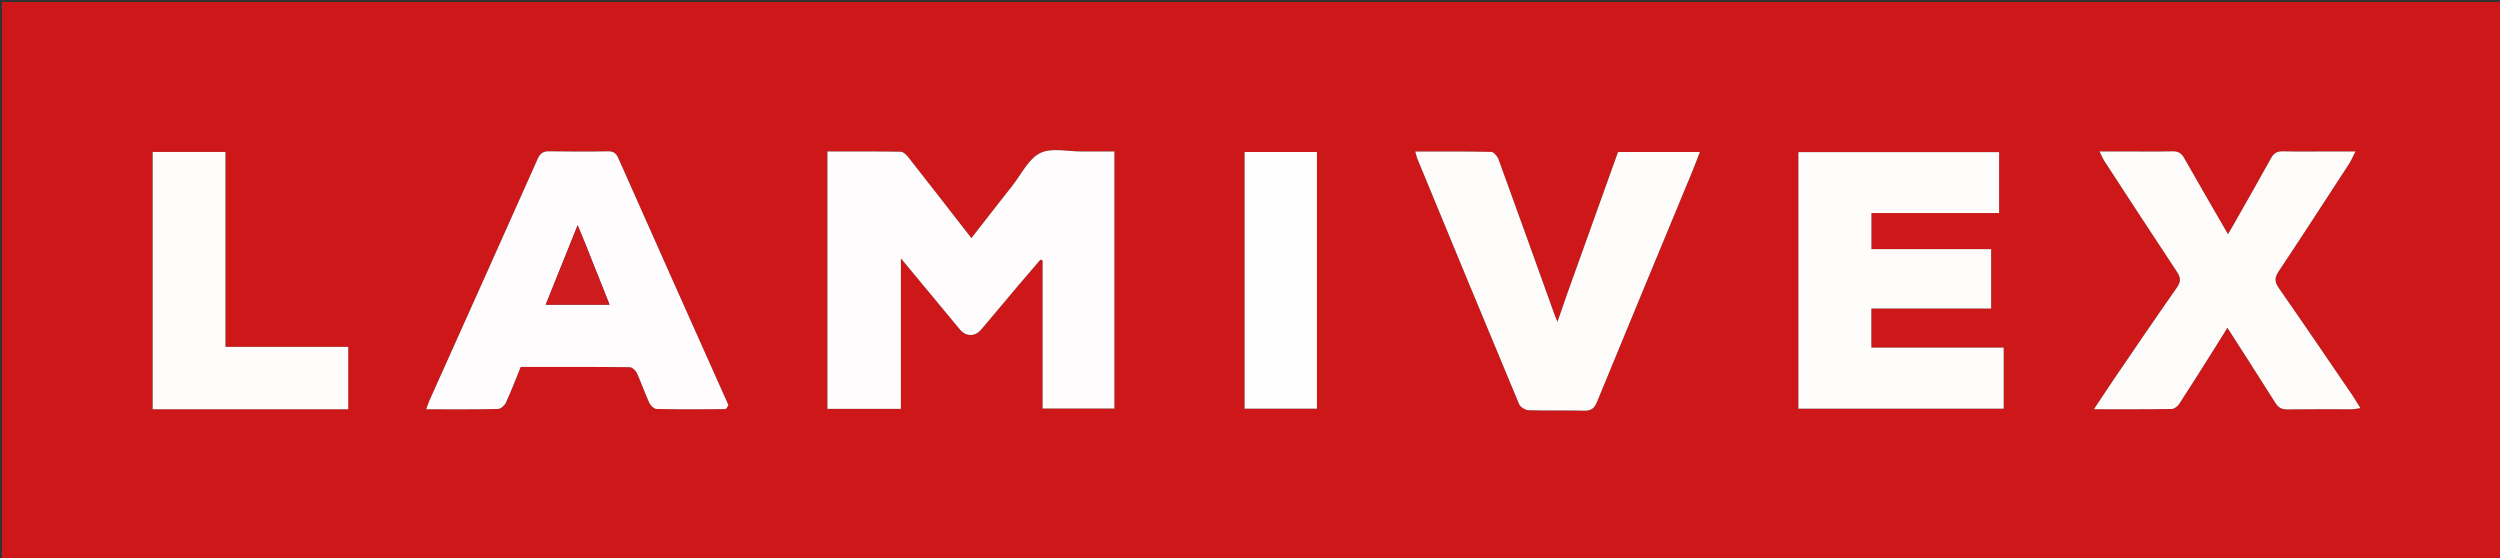
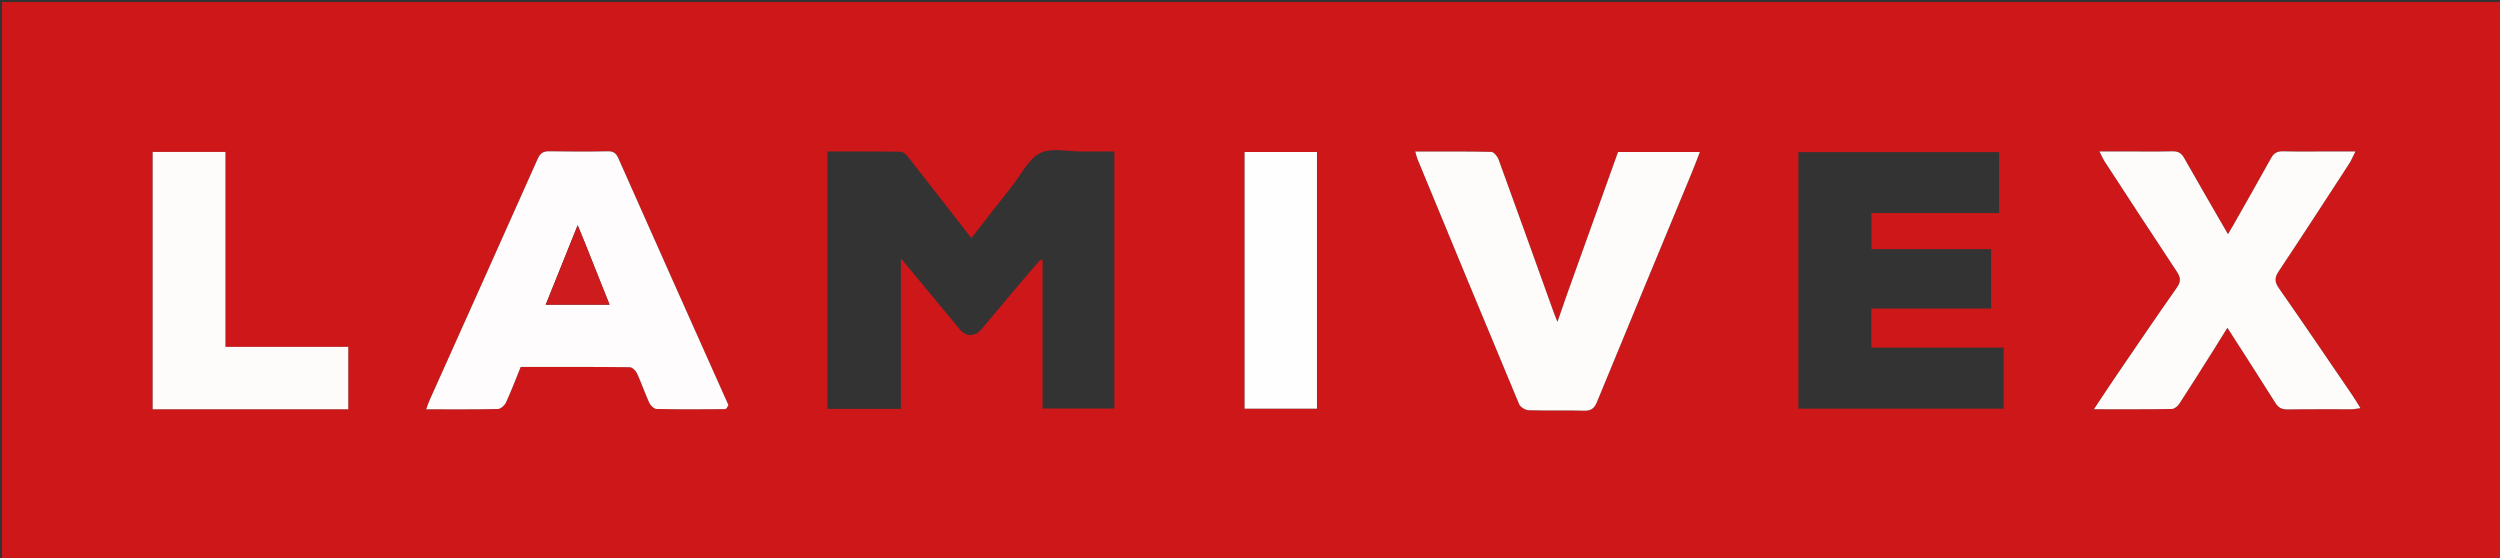
<svg xmlns="http://www.w3.org/2000/svg" version="1.1" id="Layer_1" x="0px" y="0px" width="100%" viewBox="0 0 1240 277" enable-background="new 0 0 1240 277" xml:space="preserve">
  <rect x="0" y="0" width="1240" height="277" fill="#333333" stroke="none" />
  <path fill="#CE1719" opacity="1" stroke="none" d=" M886,278   C590.667,278 295.833,278 1,278   C1,185.667 1,93.333 1,1   C414.333,1 827.667,1 1241,1   C1241,93.333 1241,185.667 1241,278   C1122.833,278 1004.667,278 886,278  M410.402,148.5   C410.402,166.578 410.402,184.656 410.402,202.795   C422.81,202.795 434.422,202.795 446.845,202.795   C446.845,178.177 446.845,153.759 446.845,128.146   C457.227,140.665 466.66,152.078 476.141,163.452   C479.157,167.071 483.629,167.047 486.663,163.459   C493.003,155.961 499.298,148.425 505.639,140.927   C509.088,136.847 512.592,132.815 516.072,128.761   C516.427,128.913 516.782,129.064 517.137,129.216   C517.137,153.731 517.137,178.245 517.137,202.639   C529.421,202.639 541.143,202.639 552.728,202.639   C552.728,160.019 552.728,117.776 552.728,75.123   C547.165,75.123 541.871,75.096 536.579,75.13   C529.592,75.175 521.542,73.132 515.913,75.933   C510.111,78.819 506.616,86.404 502.201,92.003   C495.423,100.599 488.722,109.254 481.81,118.111   C471.126,104.382 460.836,91.108 450.455,77.906   C449.54,76.743 448.04,75.28 446.79,75.259   C434.855,75.059 422.914,75.139 410.403,75.139   C410.403,99.616 410.403,123.558 410.402,148.5  M941.505,172.409   C937.078,172.409 932.652,172.409 928.189,172.409   C928.189,165.646 928.189,159.59 928.189,153.039   C948.254,153.039 967.974,153.039 987.602,153.039   C987.602,142.999 987.602,133.464 987.602,123.566   C967.594,123.566 947.987,123.566 928.227,123.566   C928.227,117.488 928.227,111.792 928.227,105.673   C949.524,105.673 970.439,105.673 991.557,105.673   C991.557,95.356 991.557,85.472 991.557,75.457   C958.185,75.457 925.141,75.457 892.009,75.457   C892.009,118.043 892.009,160.279 892.009,202.69   C926.133,202.69 960.01,202.69 993.825,202.69   C993.825,192.495 993.825,182.624 993.825,172.409   C976.436,172.409 959.469,172.409 941.505,172.409  M361.062,200.525   C342.914,159.827 324.747,119.136 306.662,78.409   C305.561,75.928 304.214,74.996 301.428,75.05   C291.769,75.236 282.102,75.21 272.443,75.044   C269.344,74.991 267.903,76.069 266.608,78.978   C248.831,118.93 230.876,158.804 212.981,198.703   C212.418,199.96 212.026,201.294 211.405,203.001   C223.687,203.001 235.34,203.11 246.984,202.856   C248.363,202.826 250.295,201.084 250.948,199.665   C253.582,193.94 255.815,188.031 258.273,181.999   C276.366,181.999 294.349,181.939 312.329,182.131   C313.574,182.145 315.333,183.802 315.936,185.116   C318.156,189.944 319.842,195.018 322.062,199.846   C322.669,201.167 324.421,202.822 325.679,202.848   C337.002,203.085 348.333,203.021 359.661,202.922   C360.272,202.916 360.873,201.808 361.062,200.525  M1155.47,75.122   C1147.808,75.123 1140.143,75.241 1132.485,75.061   C1129.671,74.994 1127.917,75.788 1126.515,78.324   C1120.324,89.525 1113.964,100.634 1107.658,111.772   C1106.828,113.238 1105.951,114.677 1105.077,116.16   C1097.595,103.2 1090.384,90.866 1083.367,78.421   C1081.951,75.911 1080.337,74.986 1077.474,75.057   C1069.65,75.248 1061.818,75.122 1053.989,75.122   C1050.095,75.122 1046.201,75.122 1041.348,75.122   C1042.567,77.509 1043.106,78.853 1043.883,80.043   C1055.793,98.301 1067.677,116.577 1079.728,134.741   C1081.639,137.622 1081.849,139.643 1079.747,142.632   C1069.412,157.328 1059.333,172.206 1049.202,187.045   C1045.794,192.036 1042.496,197.102 1038.587,202.976   C1052.302,202.976 1064.757,203.054 1077.208,202.859   C1078.492,202.839 1080.165,201.455 1080.954,200.246   C1086.772,191.333 1092.419,182.31 1098.102,173.31   C1100.335,169.774 1102.521,166.209 1104.785,162.567   C1112.99,175.371 1120.857,187.513 1128.549,199.765   C1130.051,202.156 1131.702,203.105 1134.54,203.063   C1145.198,202.907 1155.86,203.017 1166.52,202.982   C1167.722,202.978 1168.924,202.683 1170.776,202.437   C1169.173,199.877 1168.02,197.889 1166.728,195.996   C1154.626,178.27 1142.586,160.501 1130.3,142.903   C1128.137,139.806 1128.132,137.717 1130.208,134.6   C1142.01,116.877 1153.589,99.006 1165.201,81.157   C1166.226,79.581 1166.936,77.8 1168.297,75.122   C1163.646,75.122 1160.05,75.122 1155.47,75.122  M777.088,146.533   C775.655,150.622 774.223,154.71 772.494,159.645   C771.733,157.764 771.332,156.862 770.999,155.937   C761.78,130.292 752.602,104.633 743.267,79.031   C742.711,77.509 740.919,75.366 739.662,75.338   C727.237,75.061 714.804,75.17 701.981,75.17   C702.437,76.745 702.652,77.873 703.081,78.913   C719.827,119.452 736.562,159.996 753.484,200.462   C754.091,201.912 756.555,203.414 758.198,203.465   C767.348,203.753 776.519,203.406 785.668,203.696   C789.309,203.812 790.819,202.485 792.152,199.238   C807.68,161.432 823.379,123.696 839.014,85.934   C840.431,82.512 841.719,79.037 843.147,75.38   C829.319,75.38 816.226,75.38 802.552,75.38   C794.12,98.87 785.702,122.318 777.088,146.533  M88.514,203.004   C116.586,203.004 144.658,203.004 172.734,203.004   C172.734,192.417 172.734,182.502 172.734,172.042   C152.43,172.042 132.393,172.042 111.823,172.042   C111.823,139.46 111.823,107.424 111.823,75.36   C99.524,75.36 87.771,75.36 75.727,75.36   C75.727,117.979 75.727,160.35 75.727,203.004   C79.882,203.004 83.701,203.004 88.514,203.004  M653.212,90.504   C653.212,85.554 653.212,80.605 653.212,75.398   C640.913,75.398 629.184,75.398 617.315,75.398   C617.315,118.004 617.315,160.373 617.315,202.697   C629.38,202.697 641.126,202.697 653.212,202.697   C653.212,165.426 653.212,128.464 653.212,90.504  z" />
-   <path fill="#FEFCFC" opacity="1" stroke="none" d=" M410.403,148   C410.403,123.558 410.403,99.616 410.403,75.139   C422.914,75.139 434.855,75.059 446.79,75.259   C448.04,75.28 449.54,76.743 450.455,77.906   C460.836,91.108 471.126,104.382 481.81,118.111   C488.722,109.254 495.423,100.599 502.201,92.003   C506.616,86.404 510.111,78.819 515.913,75.933   C521.542,73.132 529.592,75.175 536.579,75.13   C541.871,75.096 547.165,75.123 552.728,75.123   C552.728,117.776 552.728,160.019 552.728,202.639   C541.143,202.639 529.421,202.639 517.137,202.639   C517.137,178.245 517.137,153.731 517.137,129.216   C516.782,129.064 516.427,128.913 516.072,128.761   C512.592,132.815 509.088,136.847 505.639,140.927   C499.298,148.425 493.003,155.961 486.663,163.459   C483.629,167.047 479.157,167.071 476.141,163.452   C466.66,152.078 457.227,140.665 446.845,128.146   C446.845,153.759 446.845,178.177 446.845,202.795   C434.422,202.795 422.81,202.795 410.402,202.795   C410.402,184.656 410.402,166.578 410.403,148  z" />
-   <path fill="#FEFDFC" opacity="1" stroke="none" d=" M942.004,172.409   C959.469,172.409 976.436,172.409 993.825,172.409   C993.825,182.624 993.825,192.495 993.825,202.69   C960.01,202.69 926.133,202.69 892.009,202.69   C892.009,160.279 892.009,118.043 892.009,75.457   C925.141,75.457 958.185,75.457 991.557,75.457   C991.557,85.472 991.557,95.356 991.557,105.673   C970.439,105.673 949.524,105.673 928.227,105.673   C928.227,111.792 928.227,117.488 928.227,123.566   C947.987,123.566 967.594,123.566 987.602,123.566   C987.602,133.464 987.602,142.999 987.602,153.039   C967.974,153.039 948.254,153.039 928.189,153.039   C928.189,159.59 928.189,165.646 928.189,172.409   C932.652,172.409 937.078,172.409 942.004,172.409  z" />
  <path fill="#FEFCFC" opacity="1" stroke="none" d=" M361.27,200.869   C360.873,201.808 360.272,202.916 359.661,202.922   C348.333,203.021 337.002,203.085 325.679,202.848   C324.421,202.822 322.669,201.167 322.062,199.846   C319.842,195.018 318.156,189.944 315.936,185.116   C315.333,183.802 313.574,182.145 312.329,182.131   C294.349,181.939 276.366,181.999 258.273,181.999   C255.815,188.031 253.582,193.94 250.948,199.665   C250.295,201.084 248.363,202.826 246.984,202.856   C235.34,203.11 223.687,203.001 211.405,203.001   C212.026,201.294 212.418,199.96 212.981,198.703   C230.876,158.804 248.831,118.93 266.608,78.978   C267.903,76.069 269.344,74.991 272.443,75.044   C282.102,75.21 291.769,75.236 301.428,75.05   C304.214,74.996 305.561,75.928 306.662,78.409   C324.747,119.136 342.914,159.827 361.27,200.869  M290.081,120.414   C289.022,117.825 287.963,115.236 286.528,111.729   C281.025,125.414 275.887,138.191 270.696,151.099   C281.632,151.099 291.7,151.099 302.325,151.099   C298.213,140.782 294.294,130.95 290.081,120.414  z" />
  <path fill="#FDFCFB" opacity="1" stroke="none" d=" M1155.962,75.122   C1160.05,75.122 1163.646,75.122 1168.297,75.122   C1166.936,77.8 1166.226,79.581 1165.201,81.157   C1153.589,99.006 1142.01,116.877 1130.208,134.6   C1128.132,137.717 1128.137,139.806 1130.3,142.903   C1142.586,160.501 1154.626,178.27 1166.728,195.996   C1168.02,197.889 1169.173,199.877 1170.776,202.437   C1168.924,202.683 1167.722,202.978 1166.52,202.982   C1155.86,203.017 1145.198,202.907 1134.54,203.063   C1131.702,203.105 1130.051,202.156 1128.549,199.765   C1120.857,187.513 1112.99,175.371 1104.785,162.567   C1102.521,166.209 1100.335,169.774 1098.102,173.31   C1092.419,182.31 1086.772,191.333 1080.954,200.246   C1080.165,201.455 1078.492,202.839 1077.208,202.859   C1064.757,203.054 1052.302,202.976 1038.587,202.976   C1042.496,197.102 1045.794,192.036 1049.202,187.045   C1059.333,172.206 1069.412,157.328 1079.747,142.632   C1081.849,139.643 1081.639,137.622 1079.728,134.741   C1067.677,116.577 1055.793,98.301 1043.883,80.043   C1043.106,78.853 1042.567,77.509 1041.348,75.122   C1046.201,75.122 1050.095,75.122 1053.989,75.122   C1061.818,75.122 1069.65,75.248 1077.474,75.057   C1080.337,74.986 1081.951,75.911 1083.367,78.421   C1090.384,90.866 1097.595,103.2 1105.077,116.16   C1105.951,114.677 1106.828,113.238 1107.658,111.772   C1113.964,100.634 1120.324,89.525 1126.515,78.324   C1127.917,75.788 1129.671,74.994 1132.485,75.061   C1140.143,75.241 1147.808,75.123 1155.962,75.122  z" />
  <path fill="#FDFCFB" opacity="1" stroke="none" d=" M777.186,146.15   C785.702,122.318 794.12,98.87 802.552,75.38   C816.226,75.38 829.319,75.38 843.147,75.38   C841.719,79.037 840.431,82.512 839.014,85.934   C823.379,123.696 807.68,161.432 792.152,199.238   C790.819,202.485 789.309,203.812 785.668,203.696   C776.519,203.406 767.348,203.753 758.198,203.465   C756.555,203.414 754.091,201.912 753.484,200.462   C736.562,159.996 719.827,119.452 703.081,78.913   C702.652,77.873 702.437,76.745 701.981,75.17   C714.804,75.17 727.237,75.061 739.662,75.338   C740.919,75.366 742.711,77.509 743.267,79.031   C752.602,104.633 761.78,130.292 770.999,155.937   C771.332,156.862 771.733,157.764 772.494,159.645   C774.223,154.71 775.655,150.622 777.186,146.15  z" />
  <path fill="#FEFCFB" opacity="1" stroke="none" d=" M88.017,203.004   C83.701,203.004 79.882,203.004 75.727,203.004   C75.727,160.35 75.727,117.979 75.727,75.36   C87.771,75.36 99.524,75.36 111.823,75.36   C111.823,107.424 111.823,139.46 111.823,172.042   C132.393,172.042 152.43,172.042 172.734,172.042   C172.734,182.502 172.734,192.417 172.734,203.004   C144.658,203.004 116.586,203.004 88.017,203.004  z" />
  <path fill="#FEFEFE" opacity="1" stroke="none" d=" M653.212,91.003   C653.212,128.464 653.212,165.426 653.212,202.697   C641.126,202.697 629.38,202.697 617.315,202.697   C617.315,160.373 617.315,118.004 617.315,75.398   C629.184,75.398 640.913,75.398 653.212,75.398   C653.212,80.605 653.212,85.554 653.212,91.003  z" />
  <path fill="#CE1B1E" opacity="1" stroke="none" d=" M290.228,120.766   C294.294,130.95 298.213,140.782 302.325,151.099   C291.7,151.099 281.632,151.099 270.696,151.099   C275.887,138.191 281.025,125.414 286.528,111.729   C287.963,115.236 289.022,117.825 290.228,120.766  z" />
</svg>